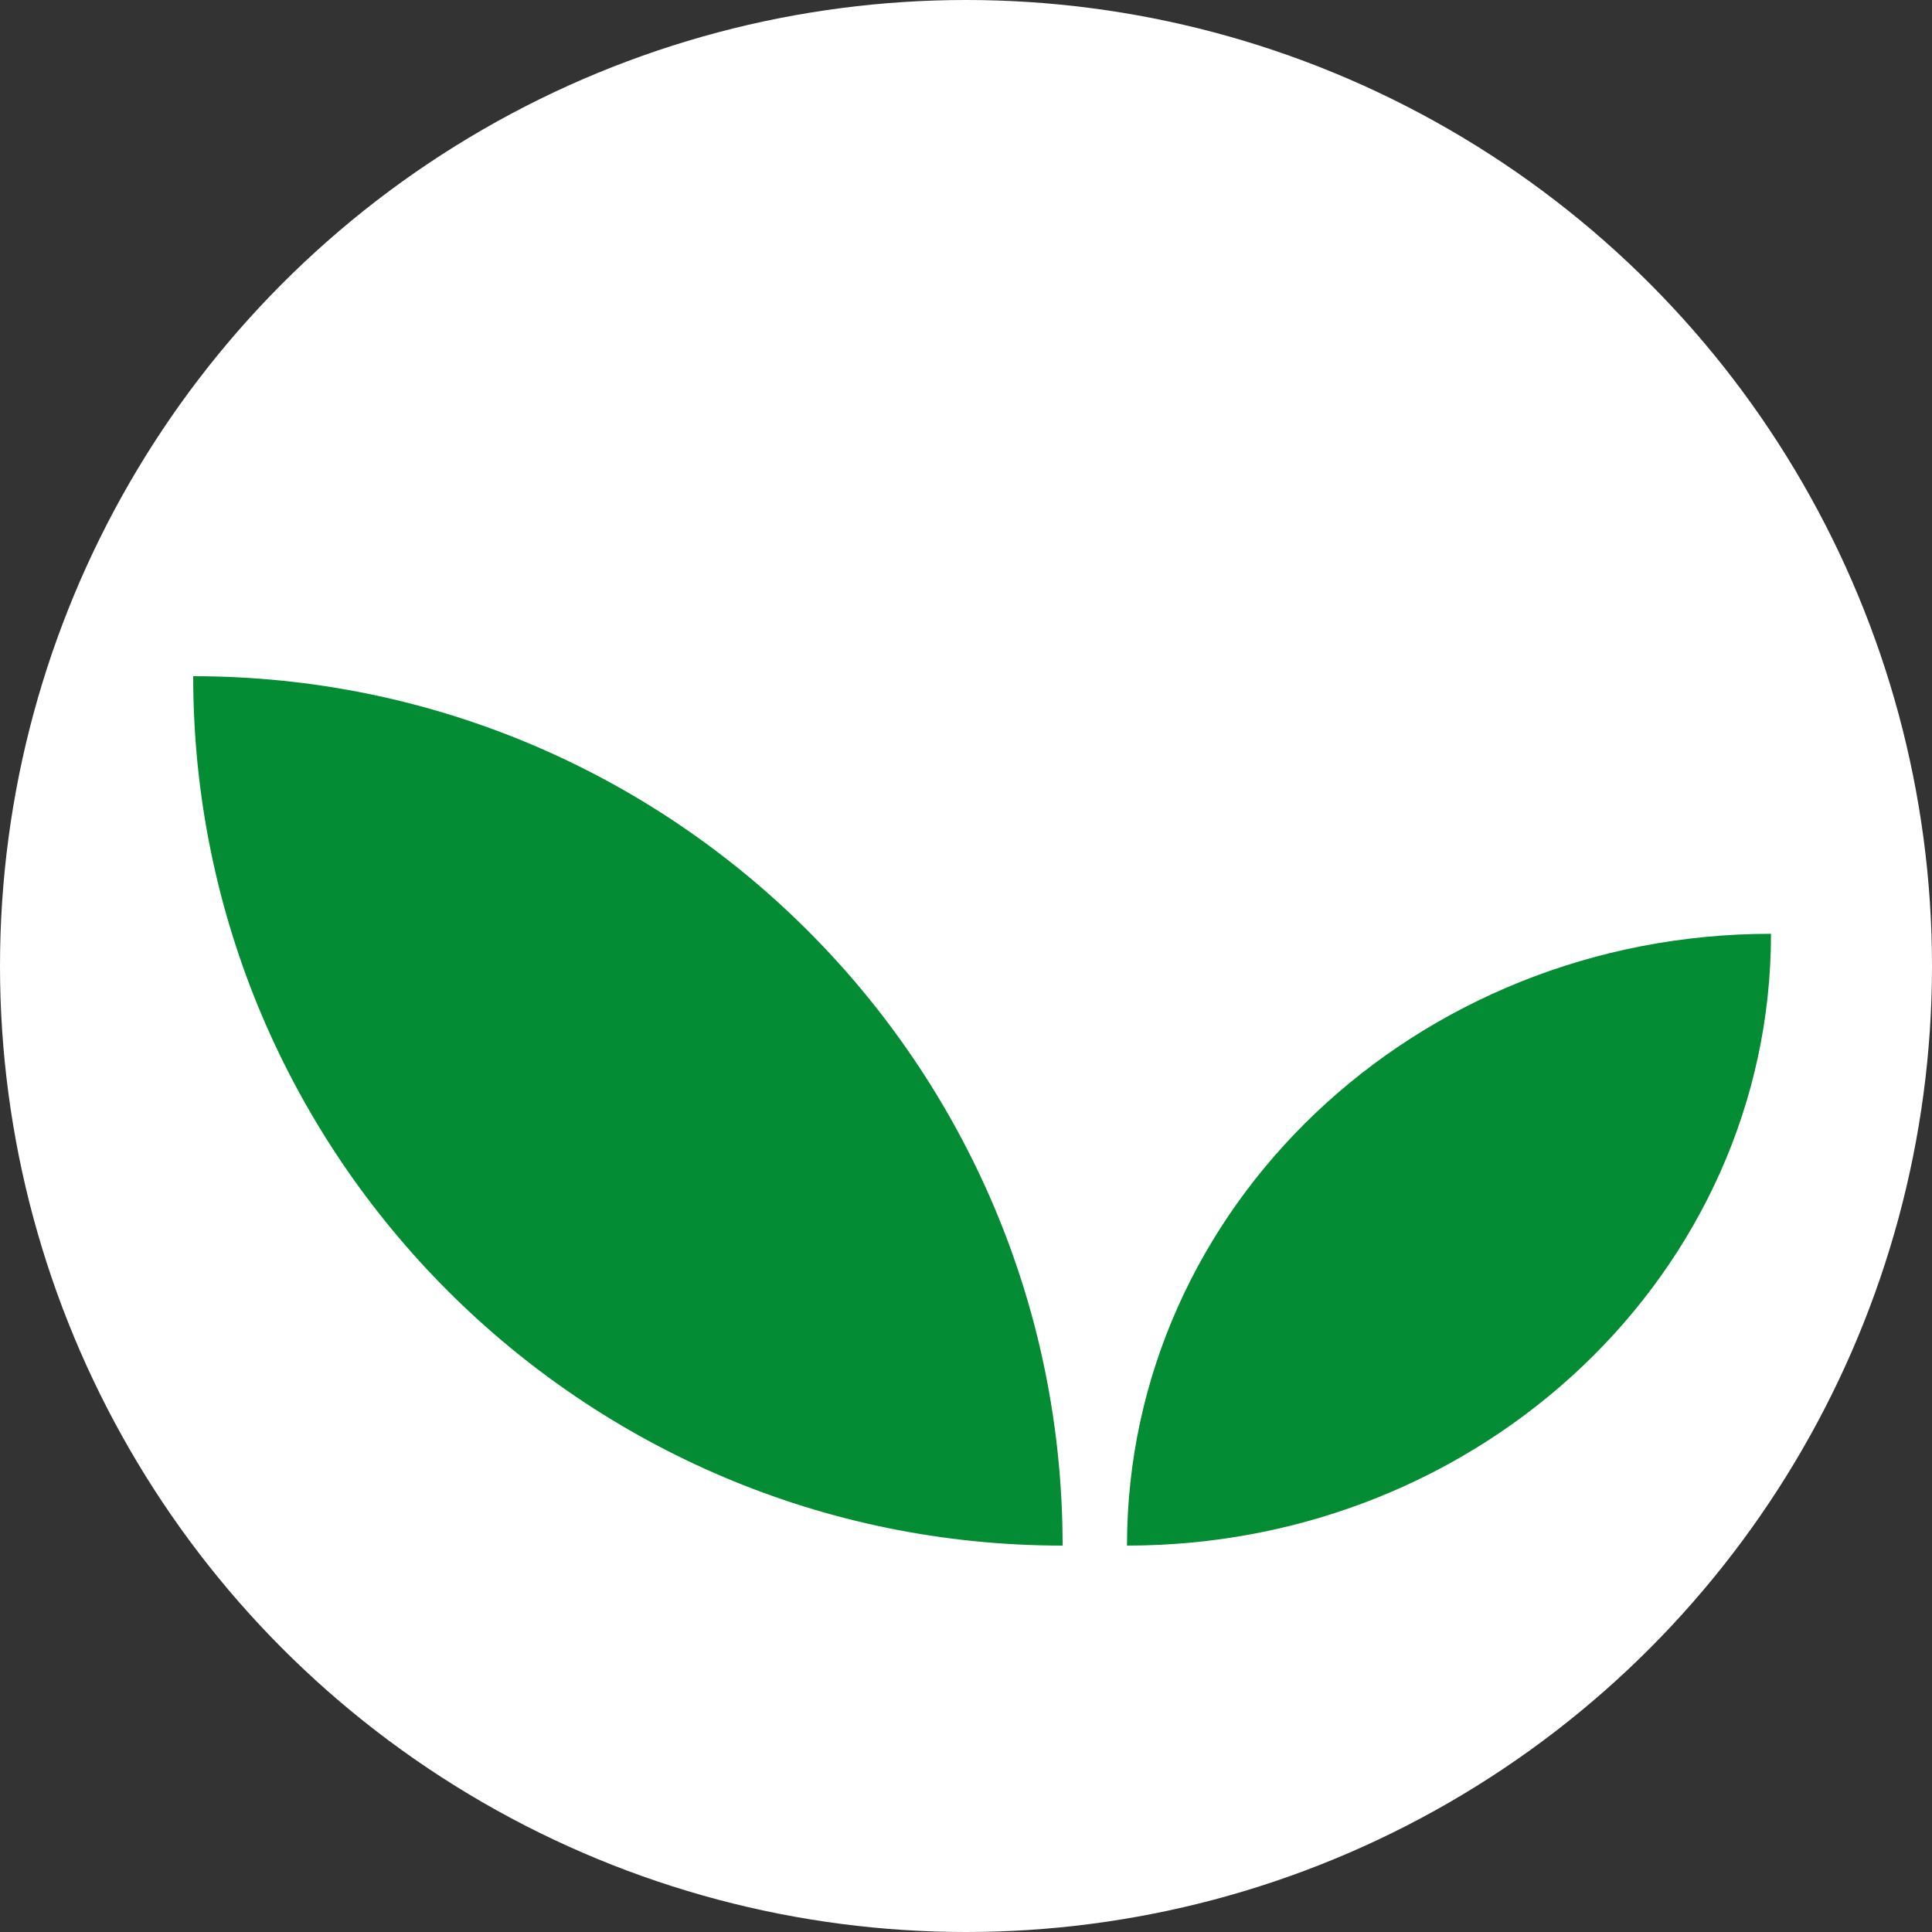
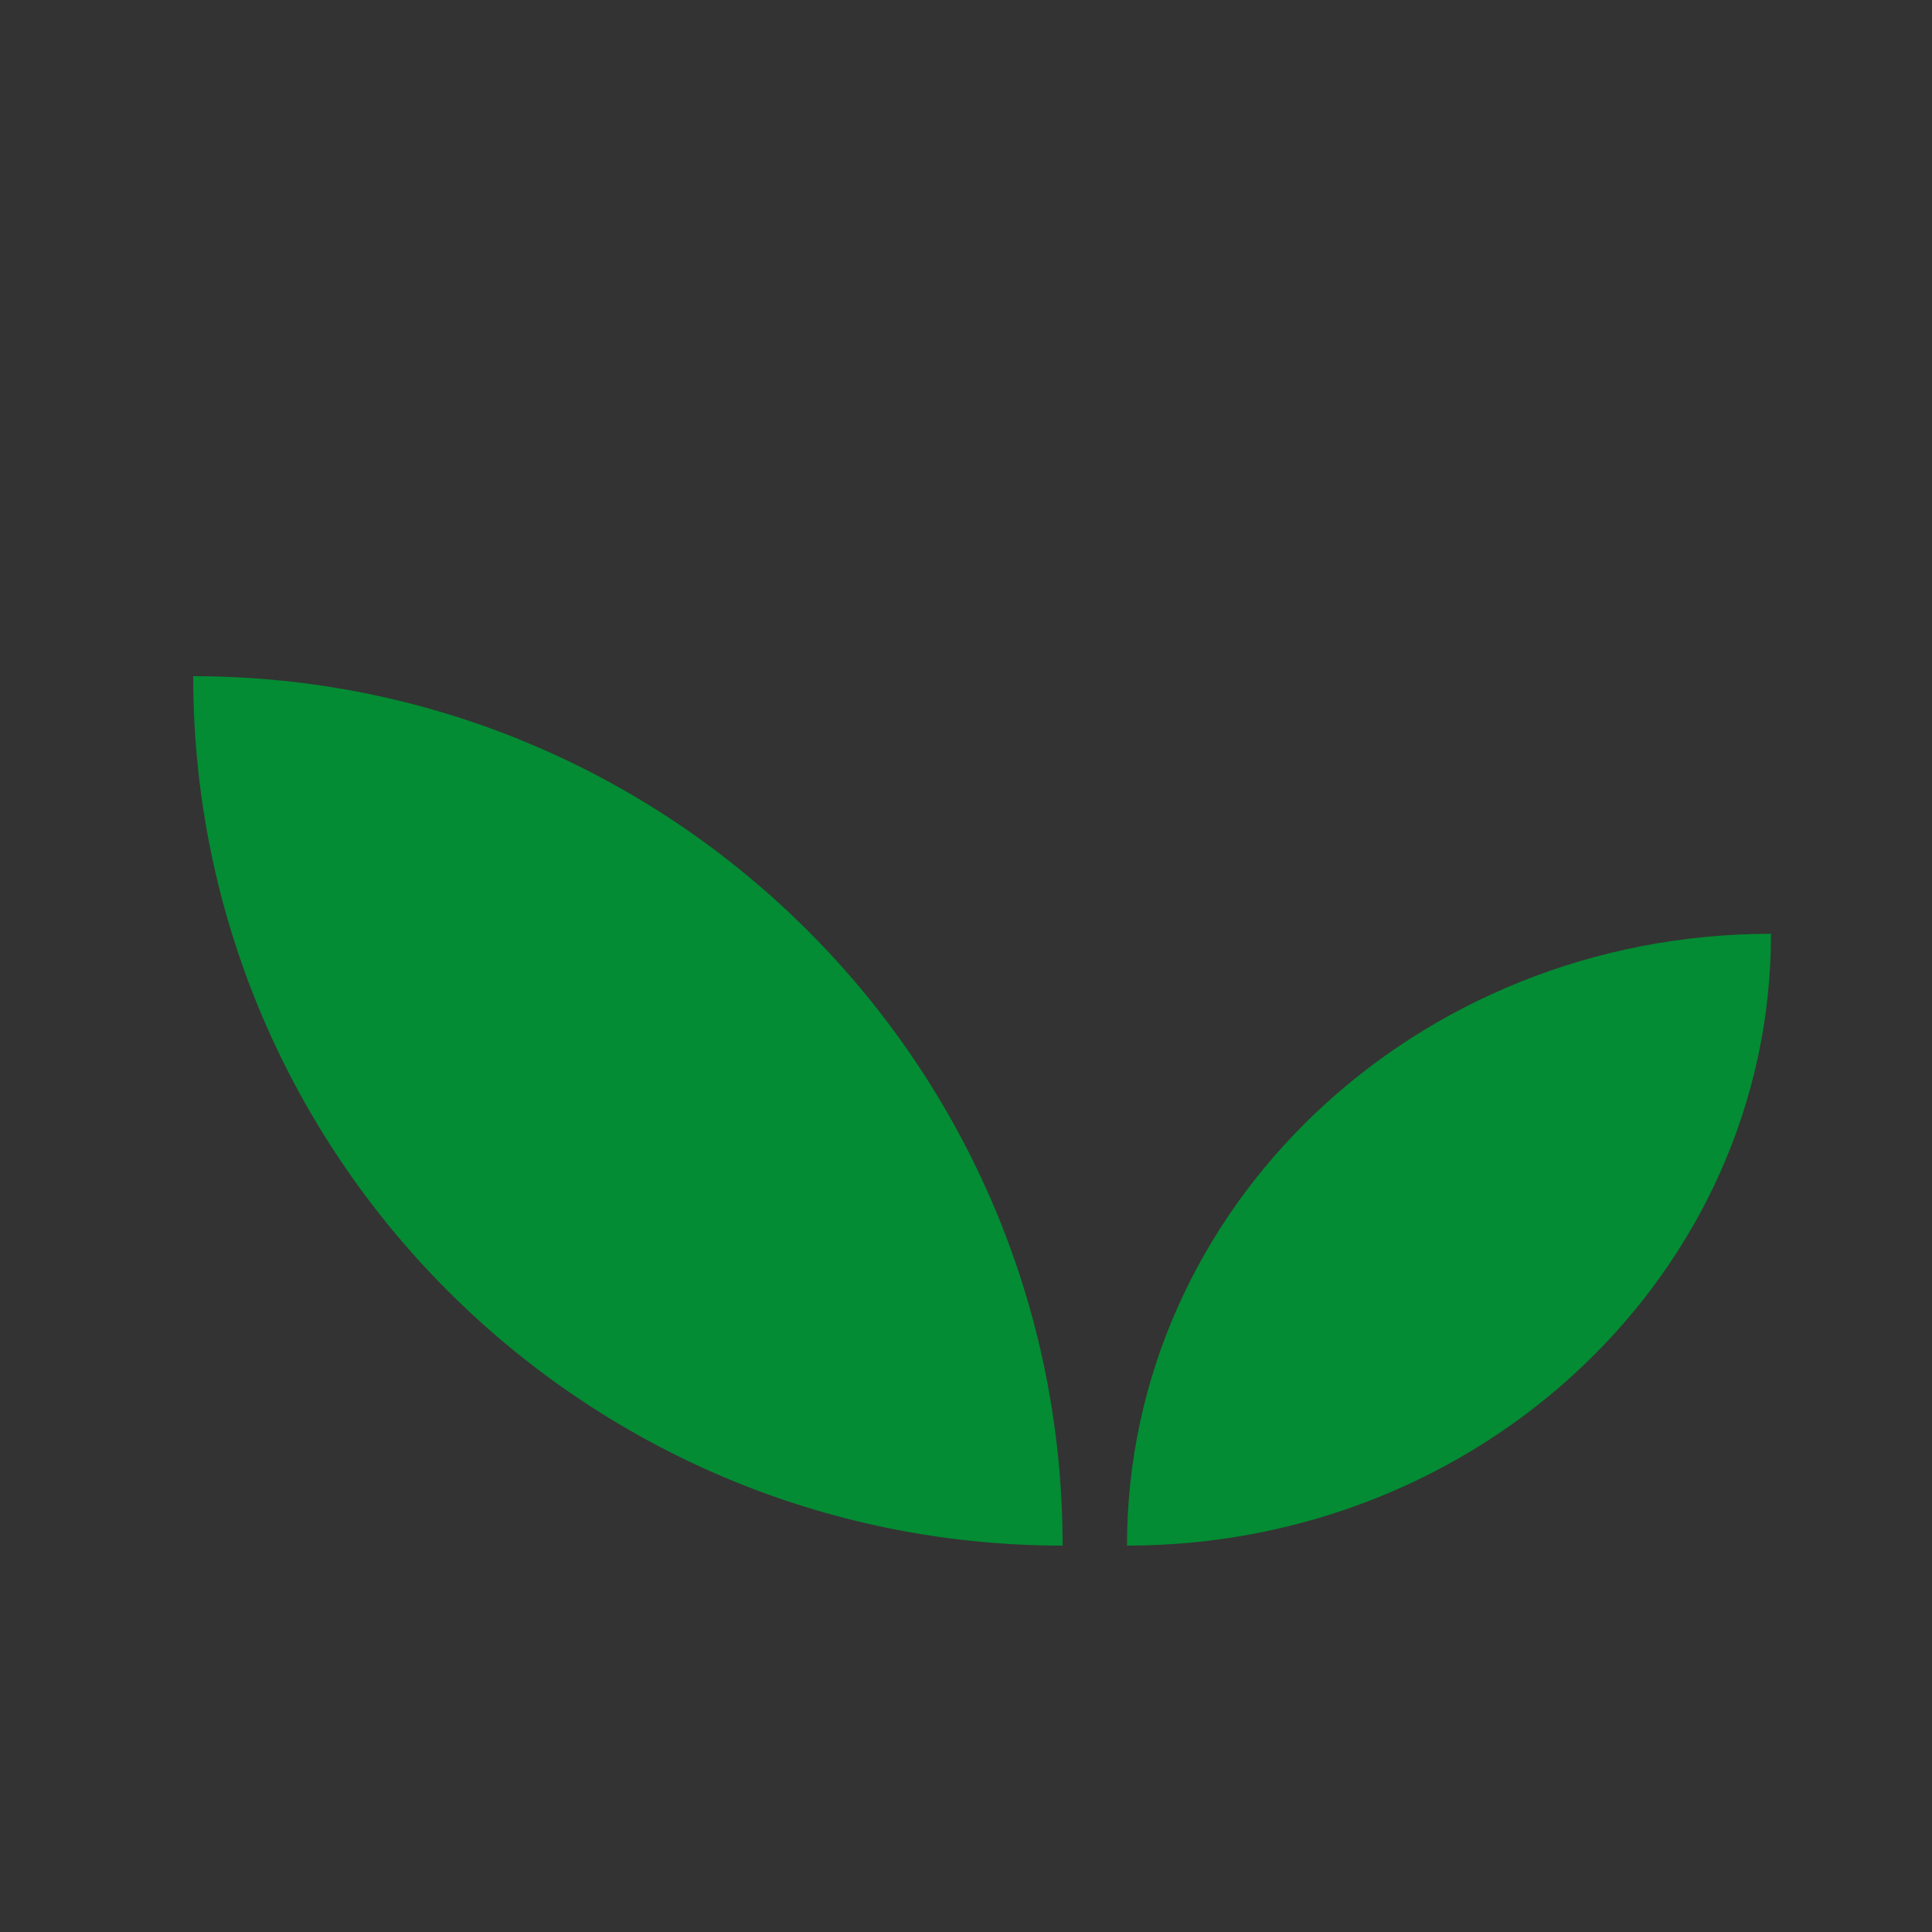
<svg xmlns="http://www.w3.org/2000/svg" width="60" height="60" viewBox="0 0 60 60" fill="none">
  <rect x="0" y="0" width="60" height="60" fill="#333333" stroke="none" />
-   <circle cx="30" cy="30" r="30" fill="white" />
  <path d="M6 21C20.911 21 33 33.088 33 48C18.089 48 6 35.912 6 21Z" fill="#038C33" />
  <path d="M55 29C43.953 29 35 37.507 35 48C46.045 48 55 39.493 55 29Z" fill="#038C33" />
</svg>